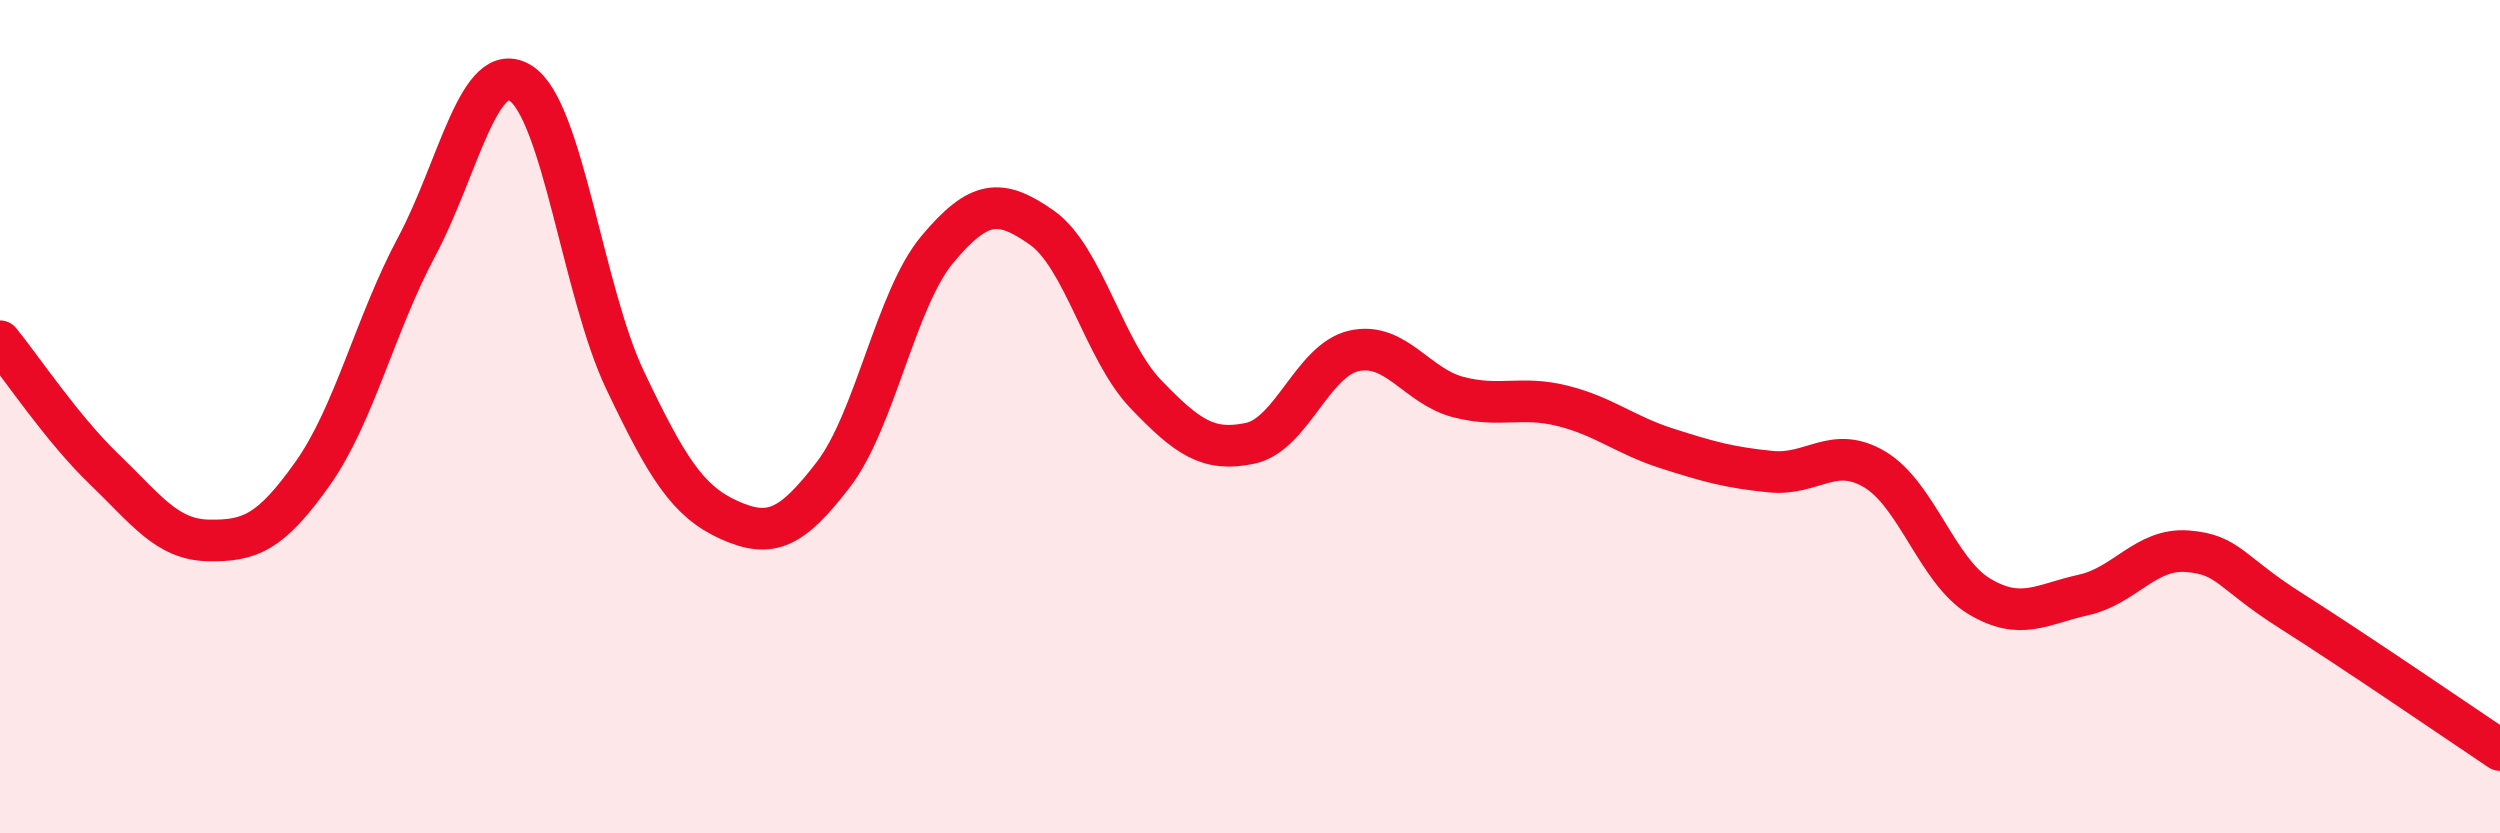
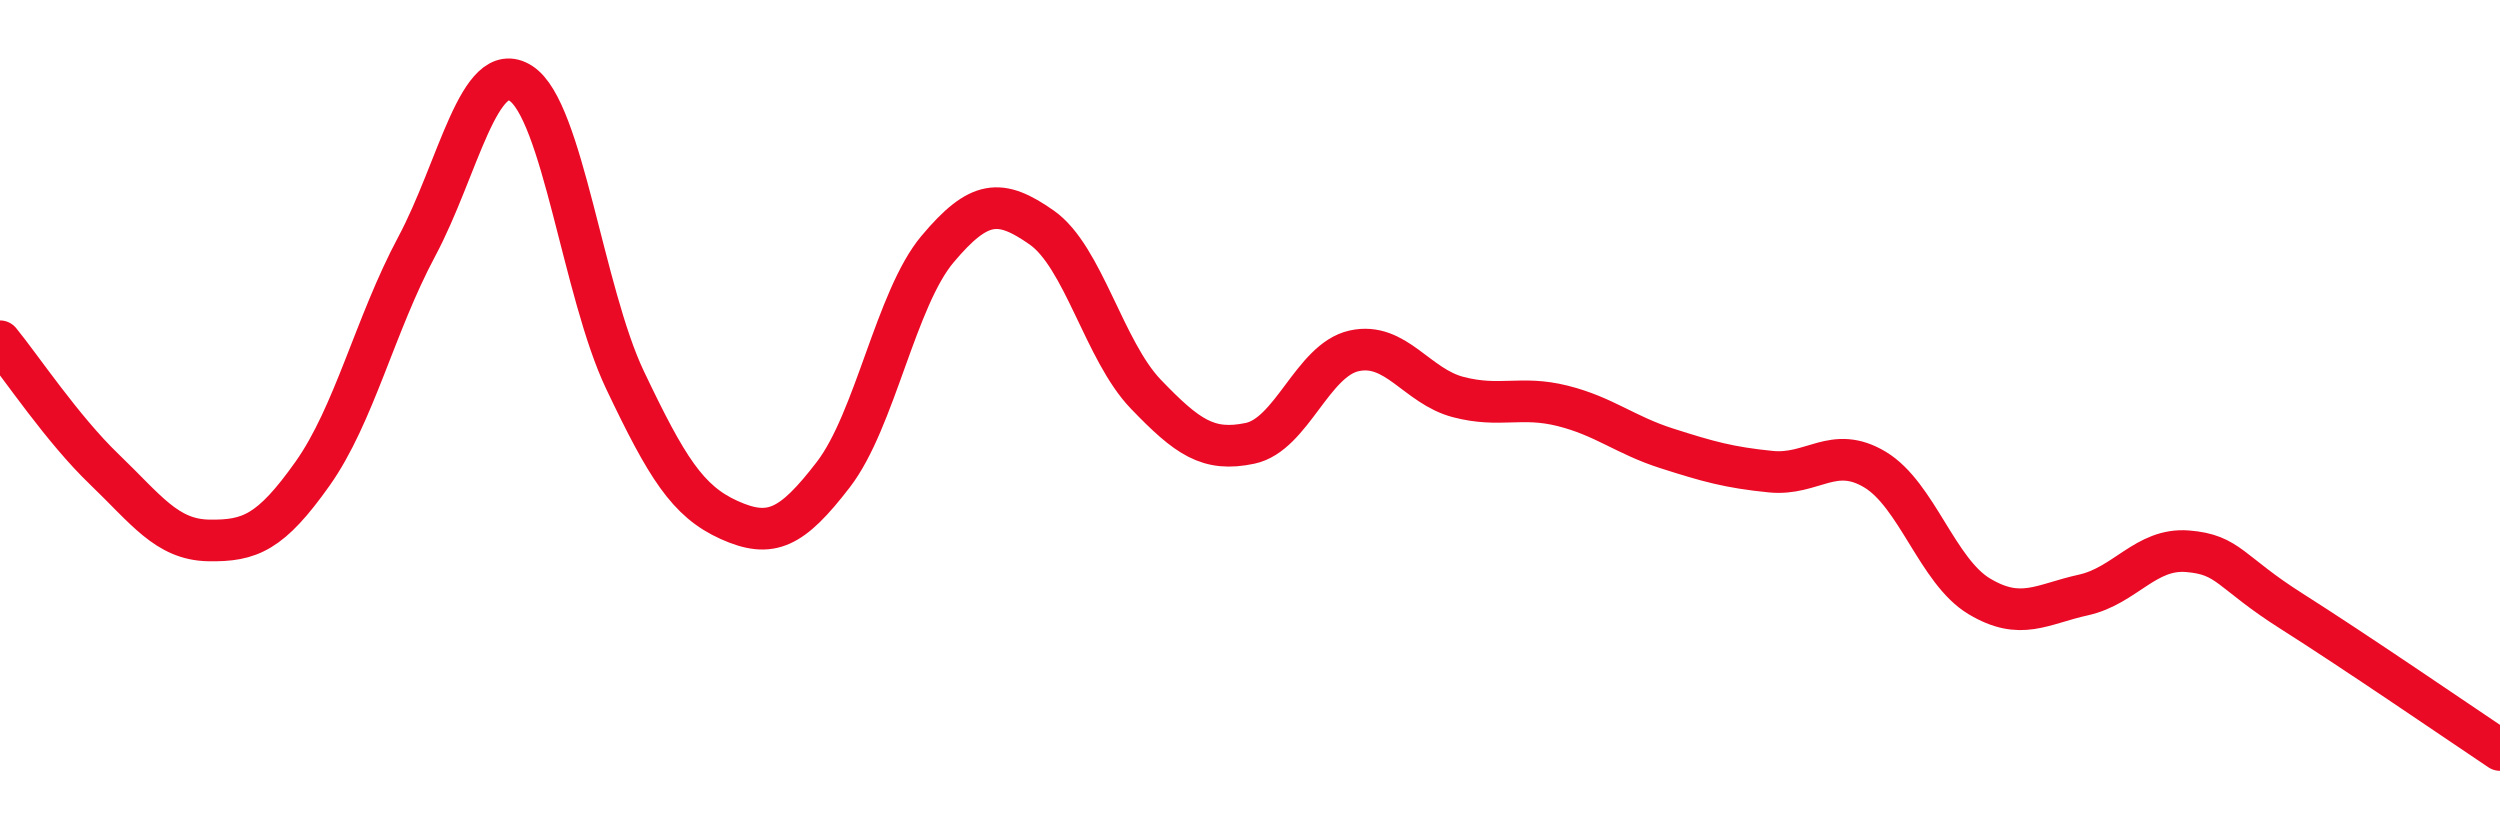
<svg xmlns="http://www.w3.org/2000/svg" width="60" height="20" viewBox="0 0 60 20">
-   <path d="M 0,8.19 C 0.5,8.8 1.5,10.3 2.5,11.26 C 3.5,12.22 4,12.95 5,12.97 C 6,12.99 6.5,12.78 7.5,11.37 C 8.5,9.96 9,7.79 10,5.92 C 11,4.05 11.5,1.36 12.5,2 C 13.5,2.64 14,7.02 15,9.12 C 16,11.22 16.5,12.03 17.5,12.48 C 18.5,12.93 19,12.69 20,11.39 C 21,10.09 21.5,7.17 22.5,5.98 C 23.5,4.79 24,4.76 25,5.46 C 26,6.16 26.5,8.42 27.5,9.46 C 28.5,10.5 29,10.85 30,10.64 C 31,10.43 31.5,8.64 32.5,8.42 C 33.5,8.2 34,9.27 35,9.53 C 36,9.79 36.5,9.49 37.5,9.74 C 38.5,9.99 39,10.44 40,10.76 C 41,11.08 41.5,11.22 42.5,11.32 C 43.5,11.42 44,10.67 45,11.27 C 46,11.87 46.5,13.71 47.5,14.31 C 48.5,14.91 49,14.5 50,14.28 C 51,14.06 51.5,13.15 52.5,13.23 C 53.5,13.31 53.5,13.72 55,14.67 C 56.5,15.62 59,17.33 60,18L60 20L0 20Z" fill="#EB0A25" opacity="0.1" stroke-linecap="round" stroke-linejoin="round" />
  <path d="M 0,8.19 C 0.5,8.8 1.5,10.3 2.5,11.26 C 3.5,12.22 4,12.95 5,12.97 C 6,12.99 6.5,12.78 7.5,11.37 C 8.5,9.96 9,7.79 10,5.92 C 11,4.05 11.5,1.36 12.5,2 C 13.5,2.64 14,7.02 15,9.12 C 16,11.22 16.5,12.03 17.5,12.48 C 18.5,12.93 19,12.69 20,11.39 C 21,10.09 21.5,7.17 22.5,5.98 C 23.5,4.79 24,4.76 25,5.46 C 26,6.16 26.5,8.42 27.5,9.46 C 28.5,10.5 29,10.85 30,10.64 C 31,10.43 31.5,8.64 32.5,8.42 C 33.5,8.2 34,9.27 35,9.53 C 36,9.79 36.5,9.49 37.5,9.74 C 38.5,9.99 39,10.44 40,10.76 C 41,11.08 41.5,11.22 42.5,11.32 C 43.5,11.42 44,10.67 45,11.27 C 46,11.87 46.5,13.71 47.5,14.31 C 48.5,14.91 49,14.5 50,14.28 C 51,14.06 51.5,13.15 52.5,13.23 C 53.5,13.31 53.5,13.72 55,14.67 C 56.5,15.62 59,17.33 60,18" stroke="#EB0A25" stroke-width="1" fill="none" stroke-linecap="round" stroke-linejoin="round" />
</svg>